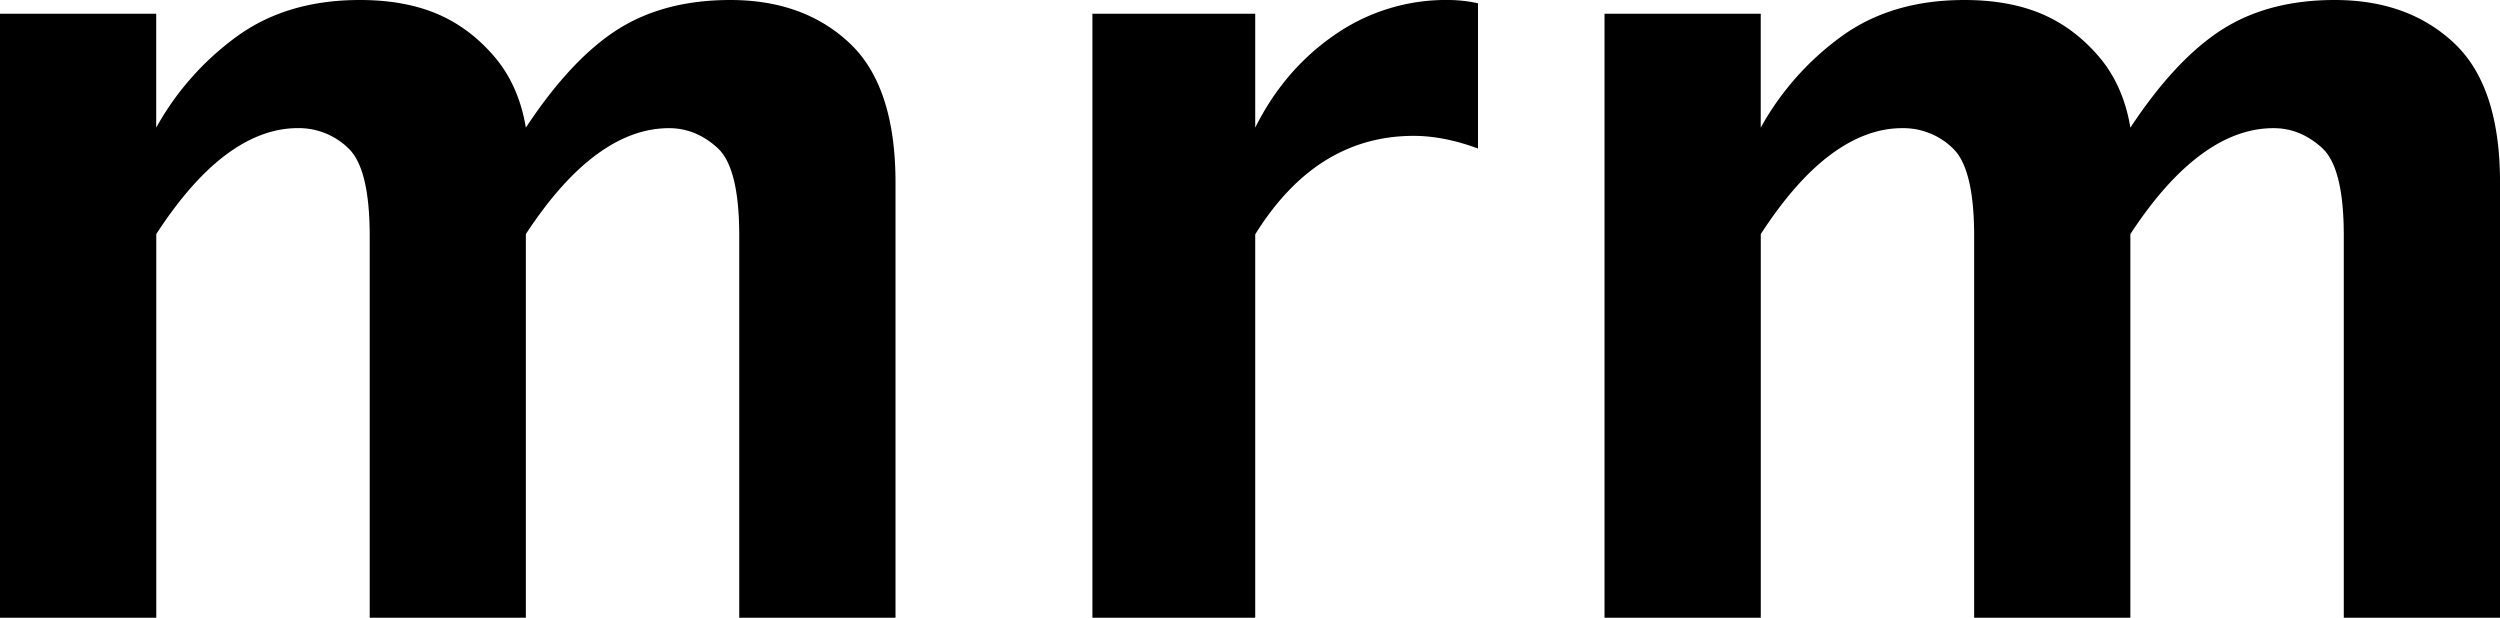
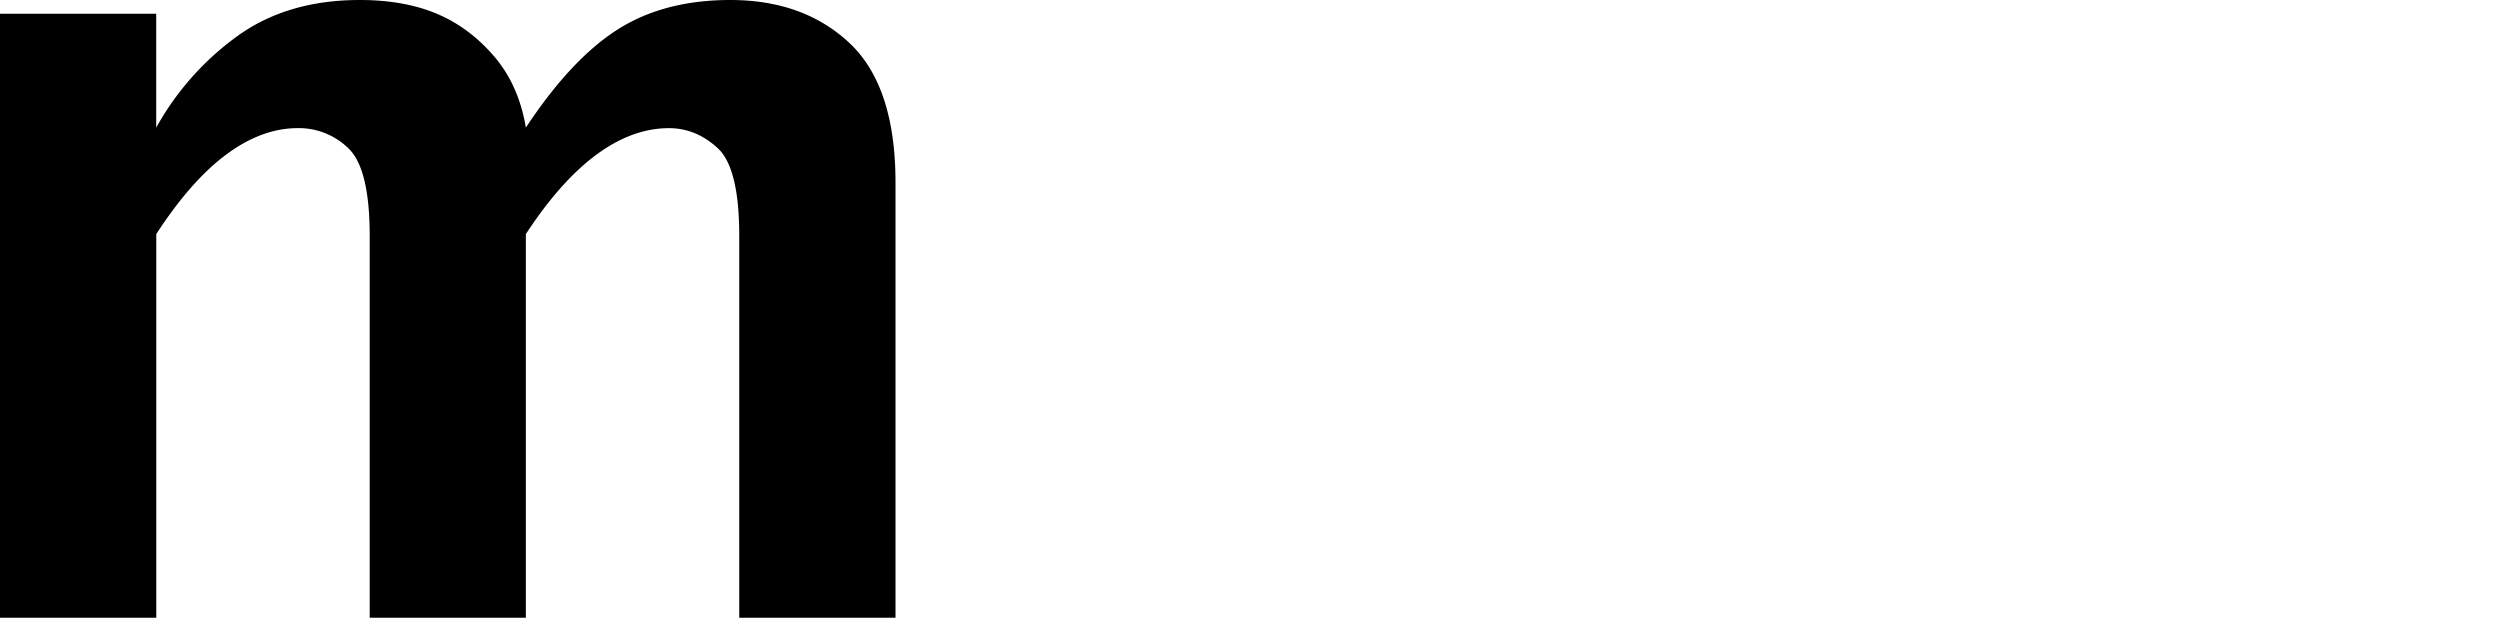
<svg xmlns="http://www.w3.org/2000/svg" id="Layer_1" data-name="Layer 1" viewBox="0 0 1657.49 409.54">
  <path d="M15.89,720.17V319.75H119.46v75.49a186.32,186.32,0,0,1,53.61-60.54q33.18-24.06,81.33-24.07,29.16,0,50.69,8.94t38.11,28.08q16.59,19.14,21.33,47.59Q394.4,350,425.16,330.33T500,310.63q48.79,0,79.2,28.63t30.41,92.45V720.17H506V466.8q0-44.91-14.37-58.05T459.47,395.6q-24.37,0-48.2,17.6t-46.74,52.63V720.17H261V467.08q0-44.49-14-58a47,47,0,0,0-33.73-13.5Q189.48,395.6,166,413t-46.5,52.81V720.17Z" transform="translate(-15.89 -310.63)" />
-   <path d="M740.16,720.17V319.75H848.1v75.49q19.33-38.65,52.88-61.63a129.34,129.34,0,0,1,74.76-23,95.48,95.48,0,0,1,20.06,2.19V409.1q-22.62-8.39-42.67-8.39-32.1,0-58.35,16.23T848.1,466V720.17Z" transform="translate(-15.89 -310.63)" />
-   <path d="M1079.68,720.17V319.75h103.57v75.49a186.09,186.09,0,0,1,53.61-60.54q33.18-24.06,81.32-24.07,29.17,0,50.69,8.94T1407,347.65q16.59,19.14,21.33,47.59,29.87-45.21,60.63-64.91t74.84-19.7q48.78,0,79.2,28.63t30.4,92.45V720.17H1569.81V466.8q0-44.91-14.37-58.05t-32.19-13.15q-24.37,0-48.19,17.6t-46.75,52.63V720.17H1324.74V467.08q0-44.49-14-58A47,47,0,0,0,1277,395.6q-23.71,0-47.23,17.42t-46.49,52.81V720.17Z" transform="translate(-15.89 -310.63)" />
</svg>